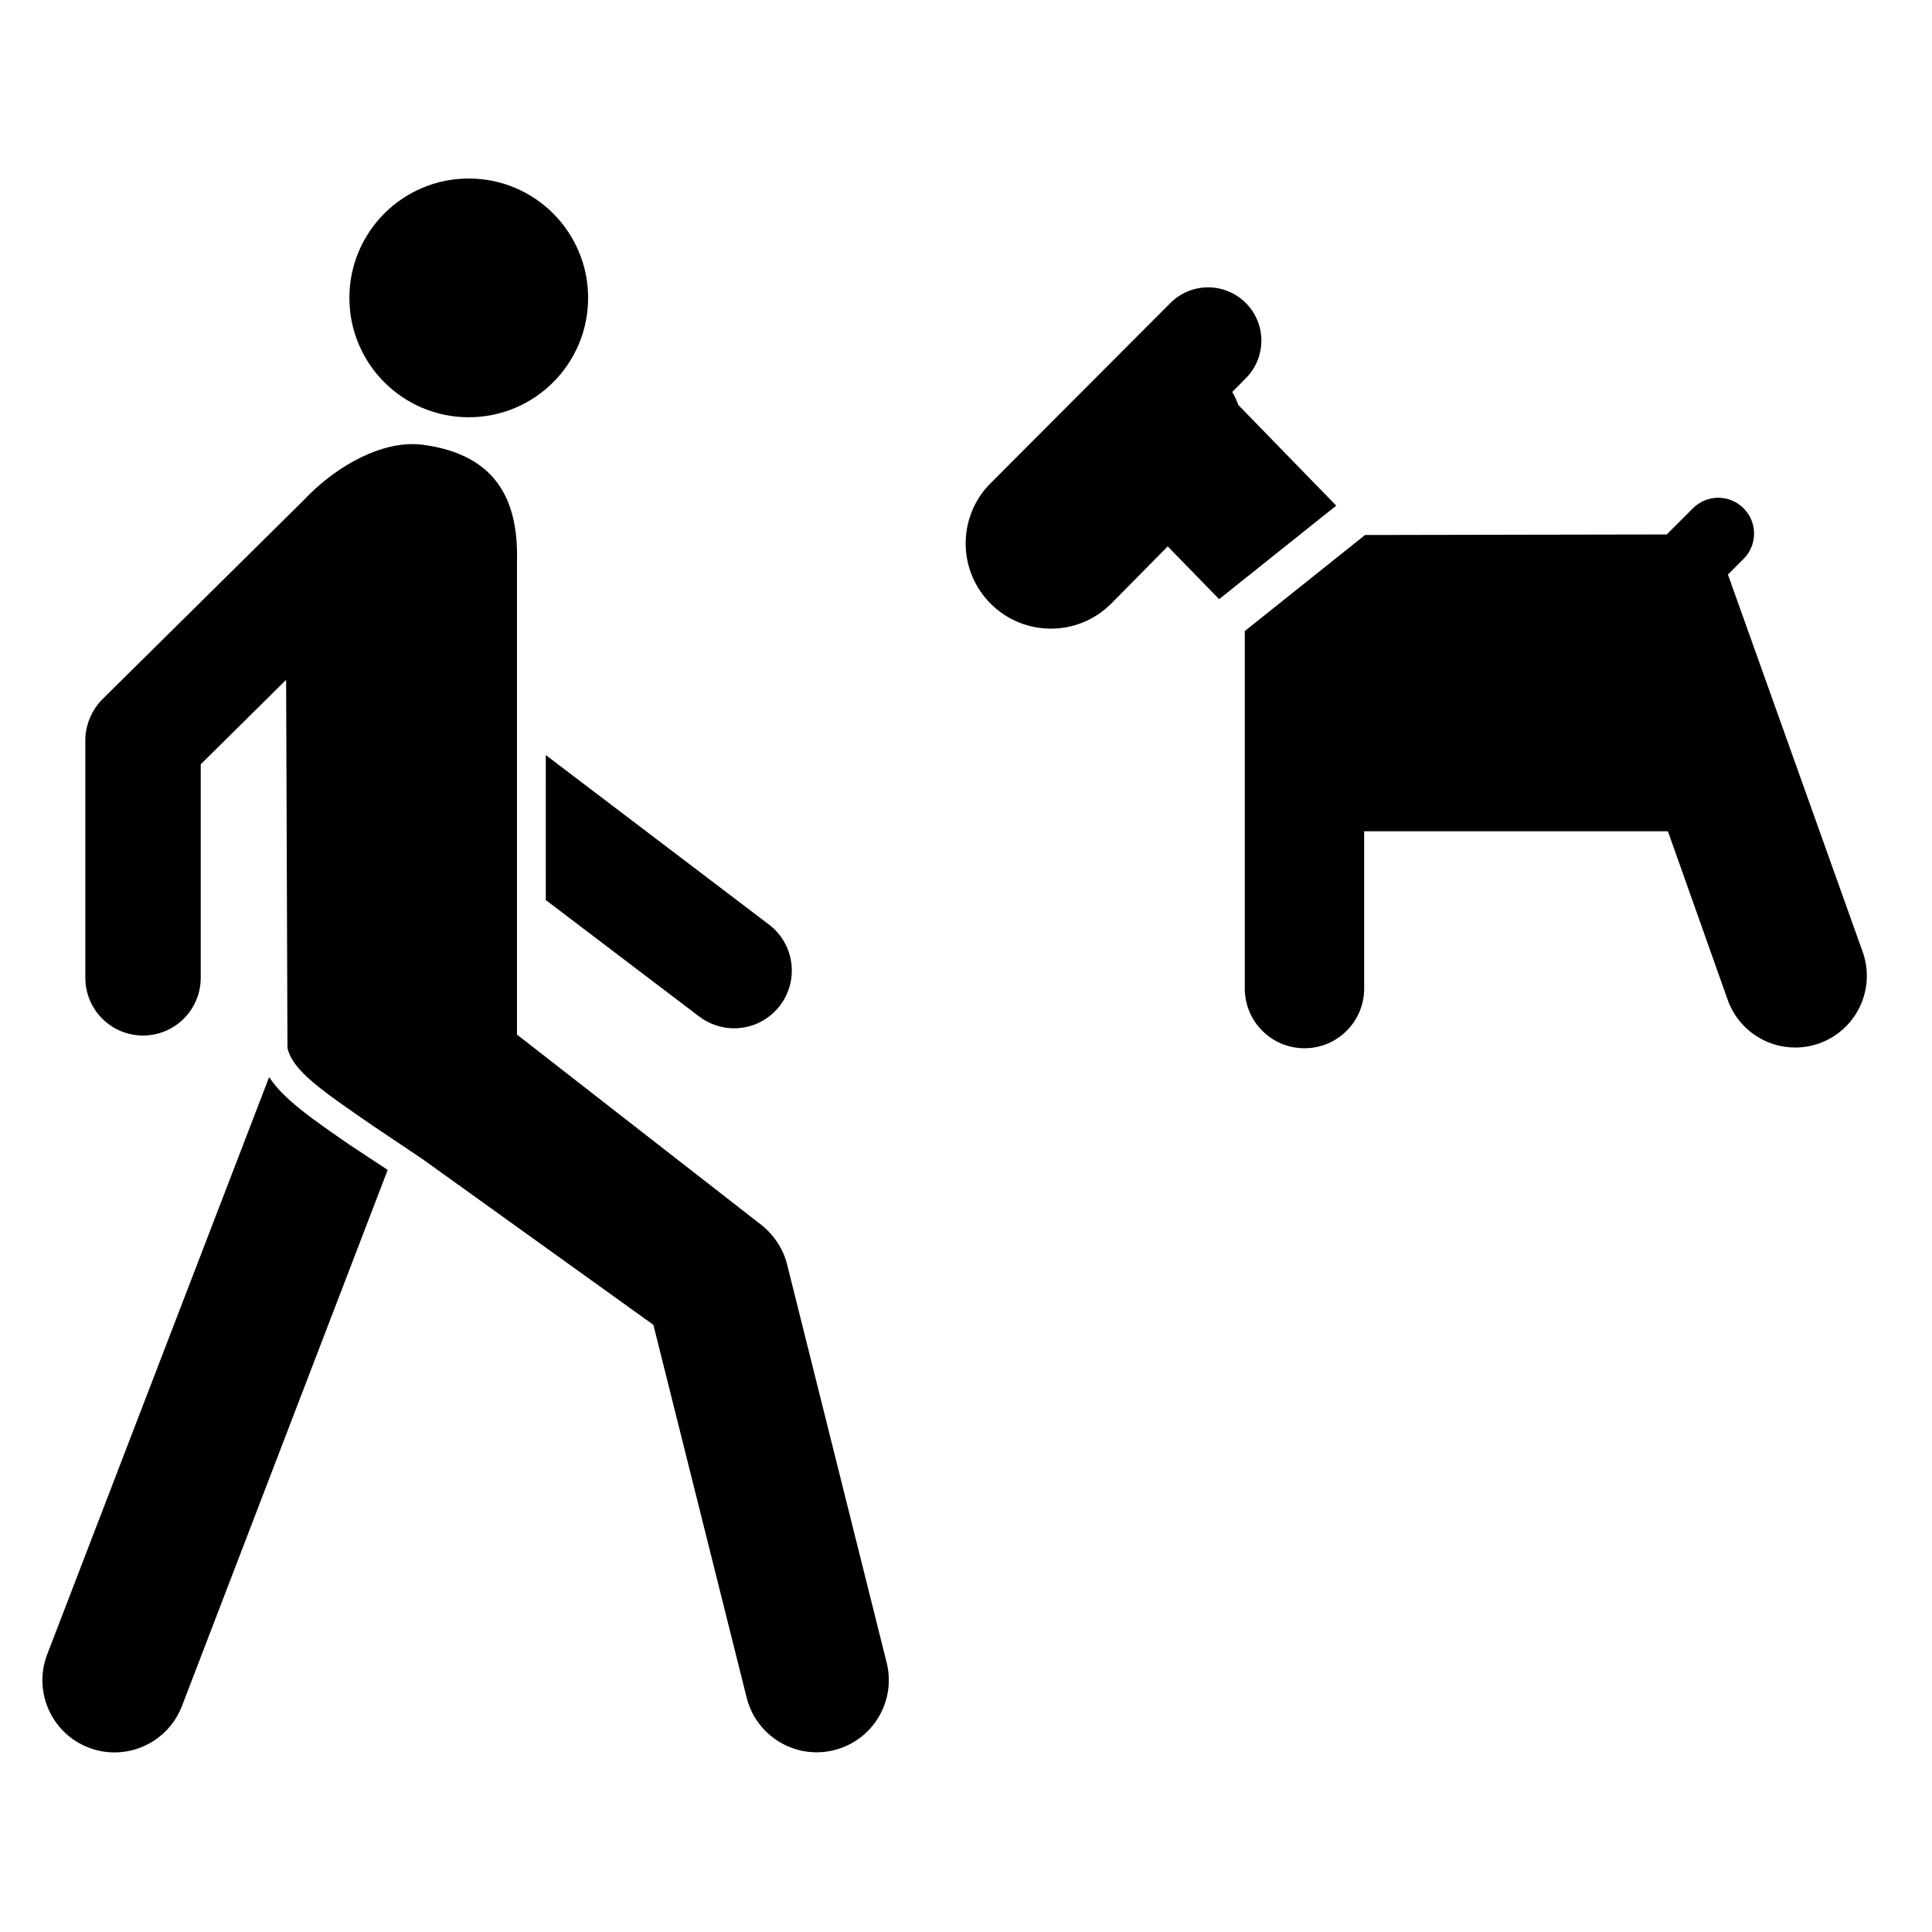
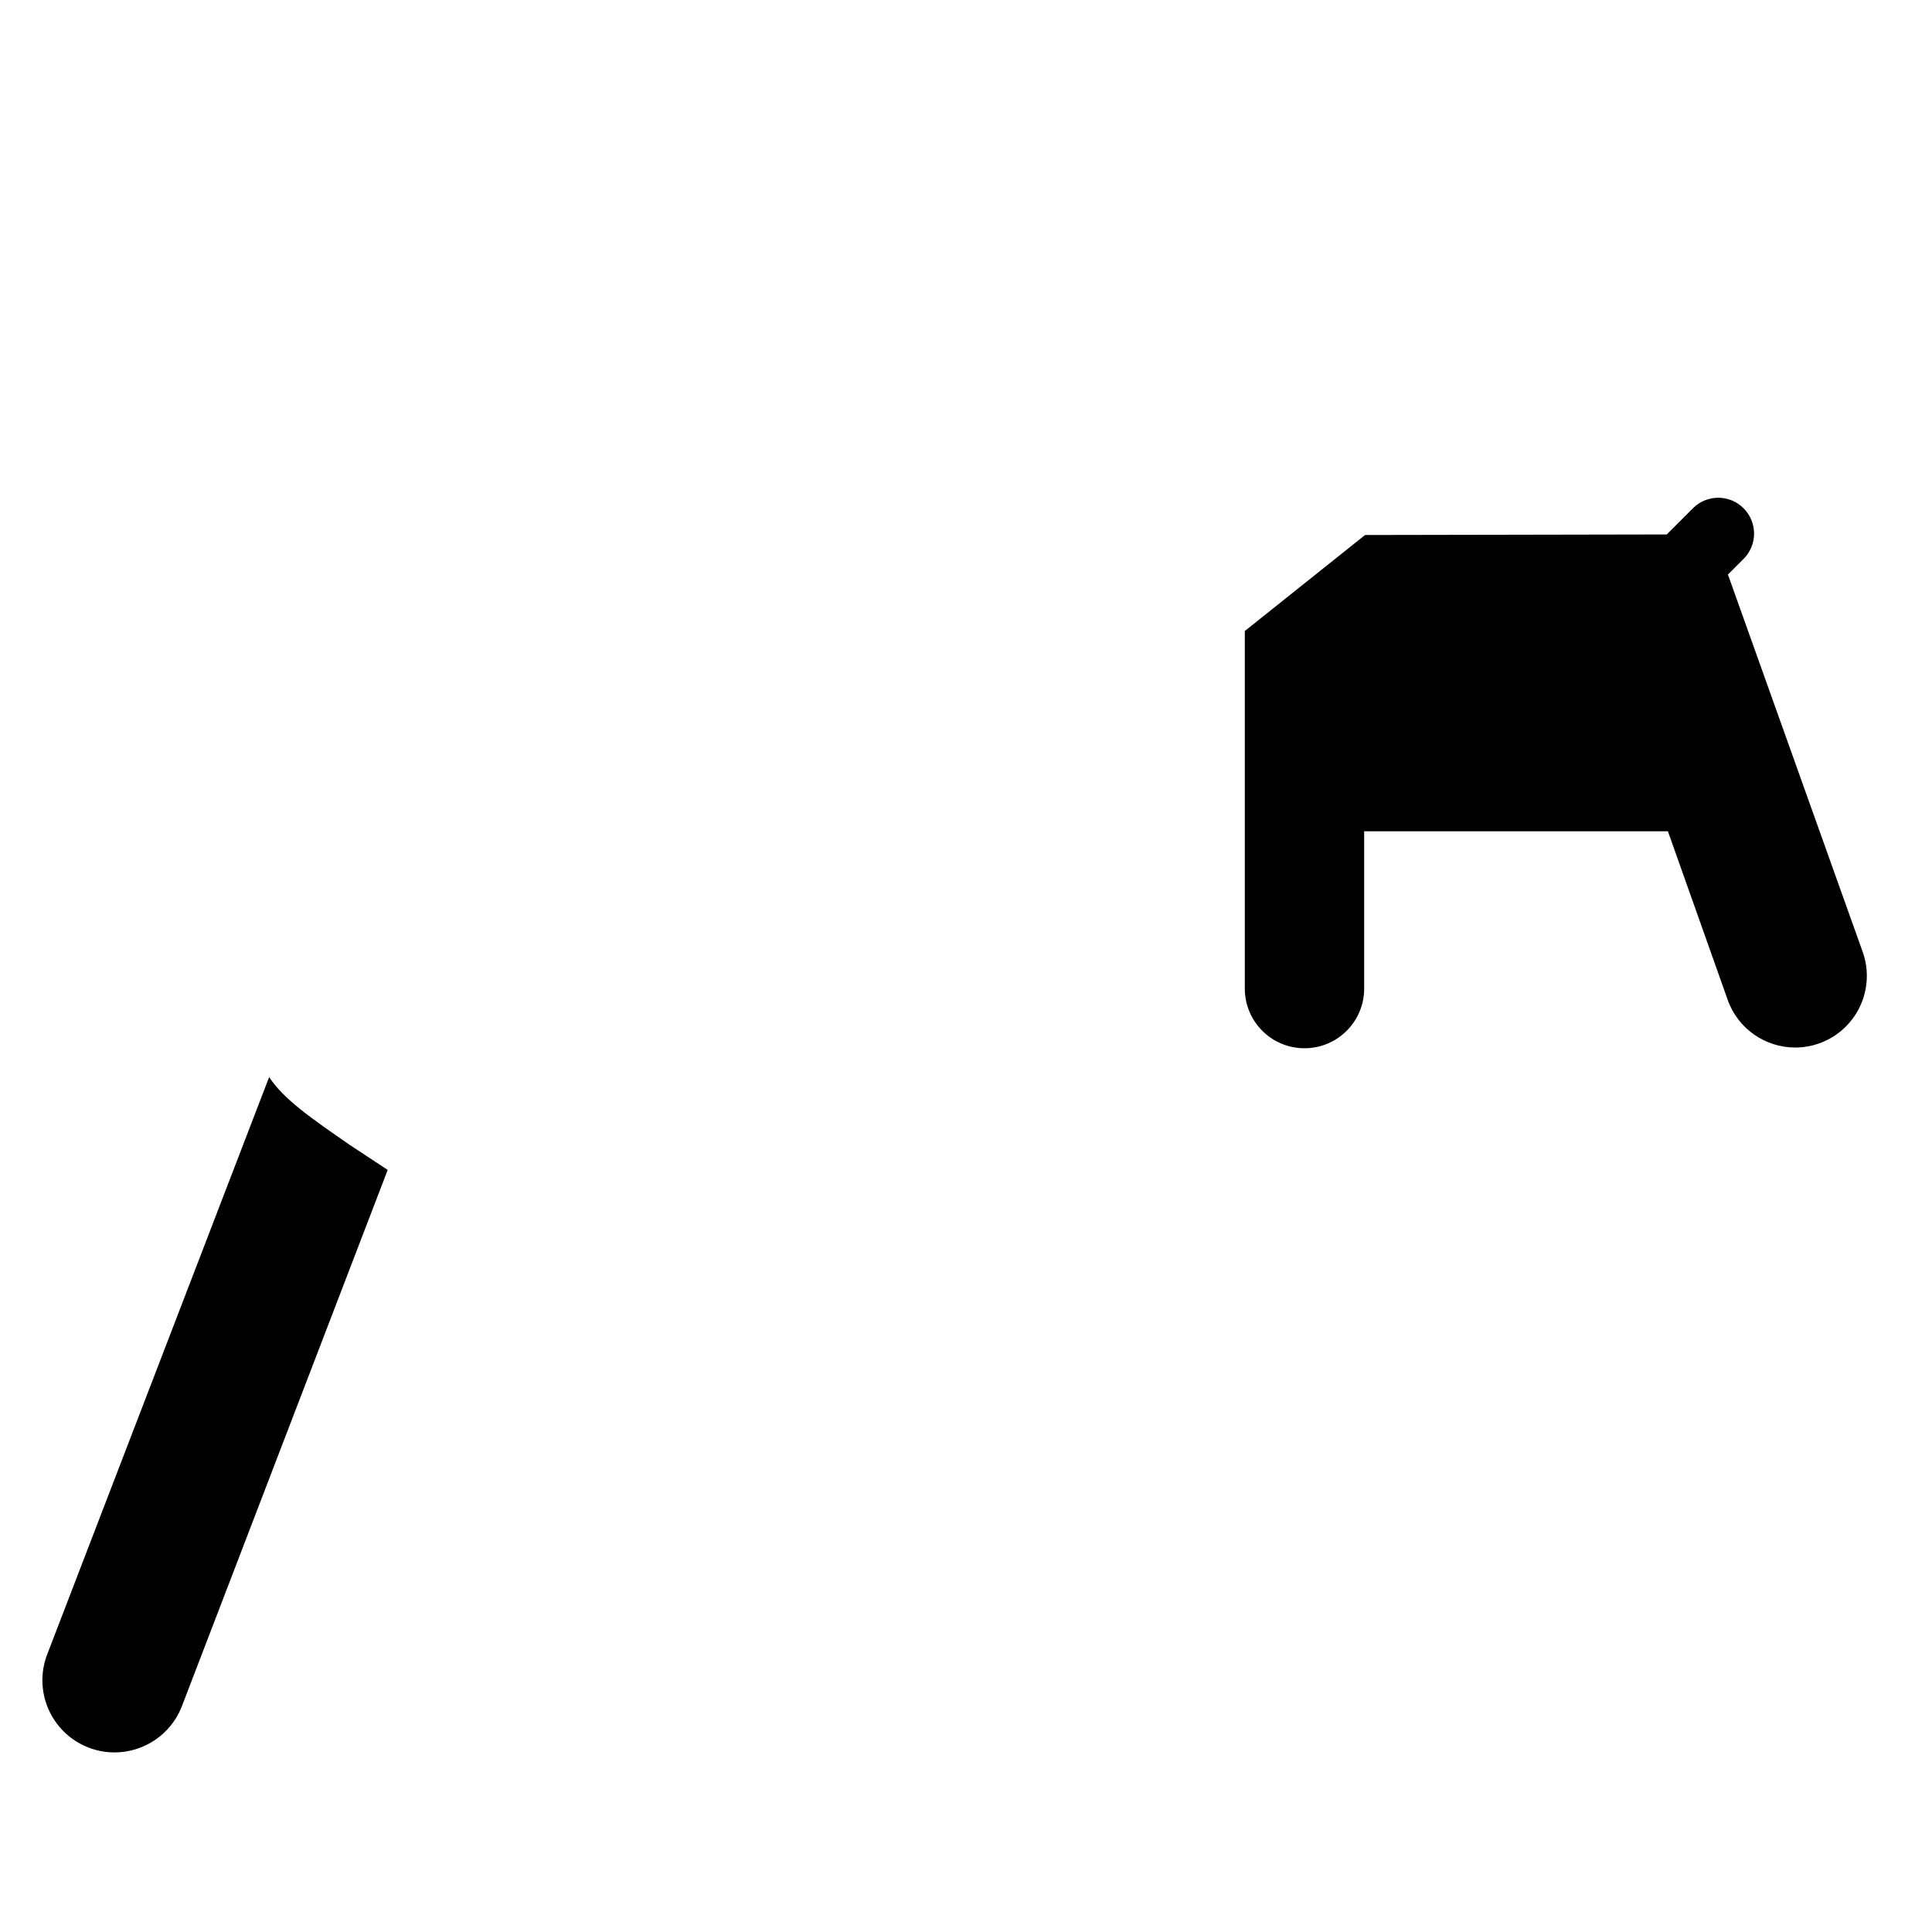
<svg xmlns="http://www.w3.org/2000/svg" fill="#000000" width="800px" height="800px" version="1.1" viewBox="144 144 512 512">
  <g>
-     <path d="m299.86 222.94c0 17.473-14.164 31.637-31.637 31.637-17.469 0-31.633-14.164-31.633-31.637 0-17.469 14.164-31.633 31.633-31.633 17.473 0 31.637 14.164 31.637 31.633" />
-     <path d="m288.64 382.52 40.652 30.871c2.762 2.094 6.035 3.121 9.242 3.121 4.613 0 9.176-2.078 12.195-6.062 5.098-6.711 3.793-16.309-2.93-21.422l-59.164-44.93z" />
    <path d="m236.73 447.44c-10.355-7.156-17.602-12.176-21.402-18.004l-58.746 152.8c-3.883 9.824 0.914 20.938 10.734 24.828 2.312 0.922 4.684 1.344 7.035 1.344 7.613 0 14.812-4.598 17.781-12.062l54.613-142.31-1.371-0.895z" />
-     <path d="m352.58 479.05c-1.043-4.277-3.863-8.312-7.398-10.883l-64.176-49.988v-125.57c0.352-15.188-4.769-28.008-24.816-30.727-0.949-0.129-1.906-0.191-2.856-0.191-10.176 0-21.379 6.856-28.836 14.848l-53.352 52.758c-2.828 2.828-4.535 6.863-4.535 10.863v62.957c0 8.461 6.84 15.309 15.289 15.309 8.449 0 15.297-6.848 15.297-15.309v-56.566l22.629-22.387 0.355 97.539c1.391 6.191 9.527 11.574 22.559 20.586l13.273 8.91 61.141 43.895 24.723 98.805c2.18 8.691 9.969 14.48 18.539 14.48 1.551 0 3.113-0.188 4.641-0.578 10.246-2.551 16.473-12.941 13.918-23.188z" />
-     <path d="m472.18 251.34c-0.441-1.191-0.973-2.356-1.613-3.477l3.641-3.684c5.477-5.547 5.422-14.48-0.137-19.961-5.547-5.477-14.48-5.414-19.961 0.137l-47.688 47.797c-8.762 8.875-8.668 23.18 0.215 31.934 4.391 4.336 10.125 6.512 15.859 6.512 5.82 0 11.652-2.242 16.074-6.719l14.883-15.082 13.625 13.988 31.035-24.785z" />
    <path d="m637.64 396.28-35.719-100.02 4.141-4.148c3.715-3.707 3.715-9.711 0-13.418-3.707-3.715-9.703-3.715-13.418 0l-6.941 6.941-79.953 0.148-31.863 25.445v94.754c0 8.742 7.082 15.816 15.816 15.816s15.816-7.078 15.816-15.816v-41.691h80.492l15.848 44.684c2.762 7.777 10.074 12.633 17.887 12.633 2.098 0 4.242-0.352 6.34-1.094 9.883-3.508 15.047-14.355 11.555-24.23z" />
  </g>
</svg>